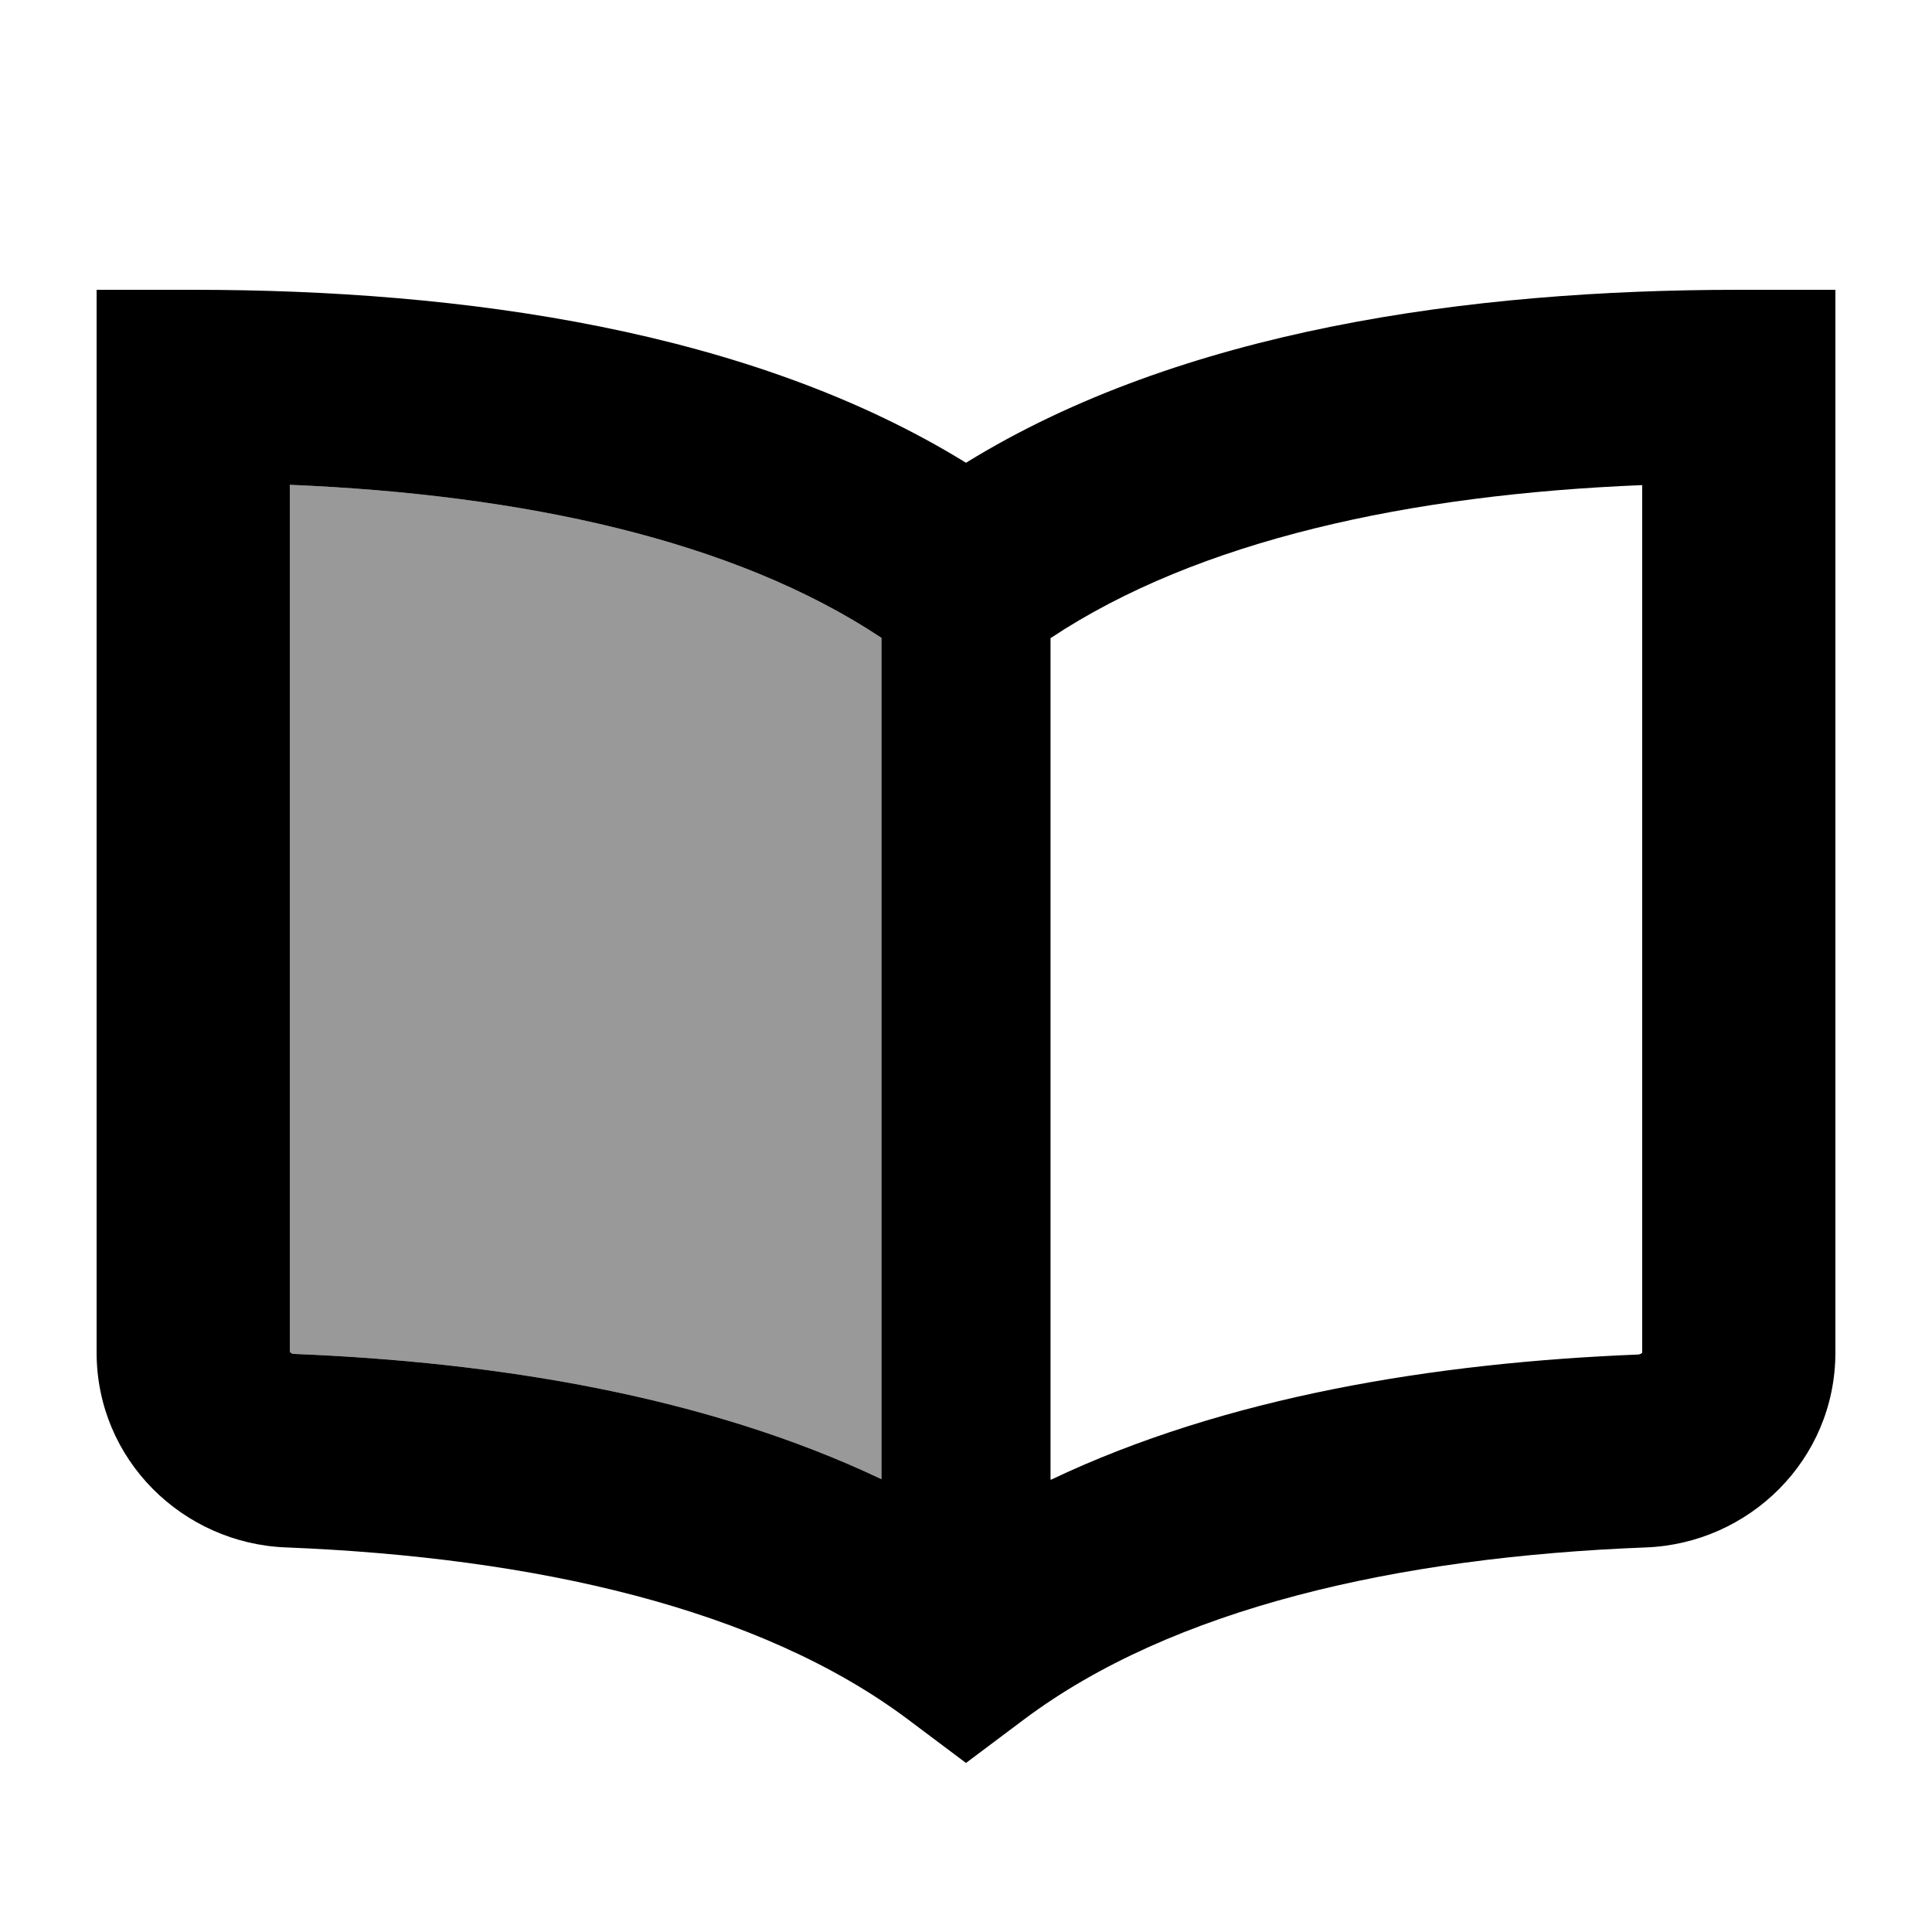
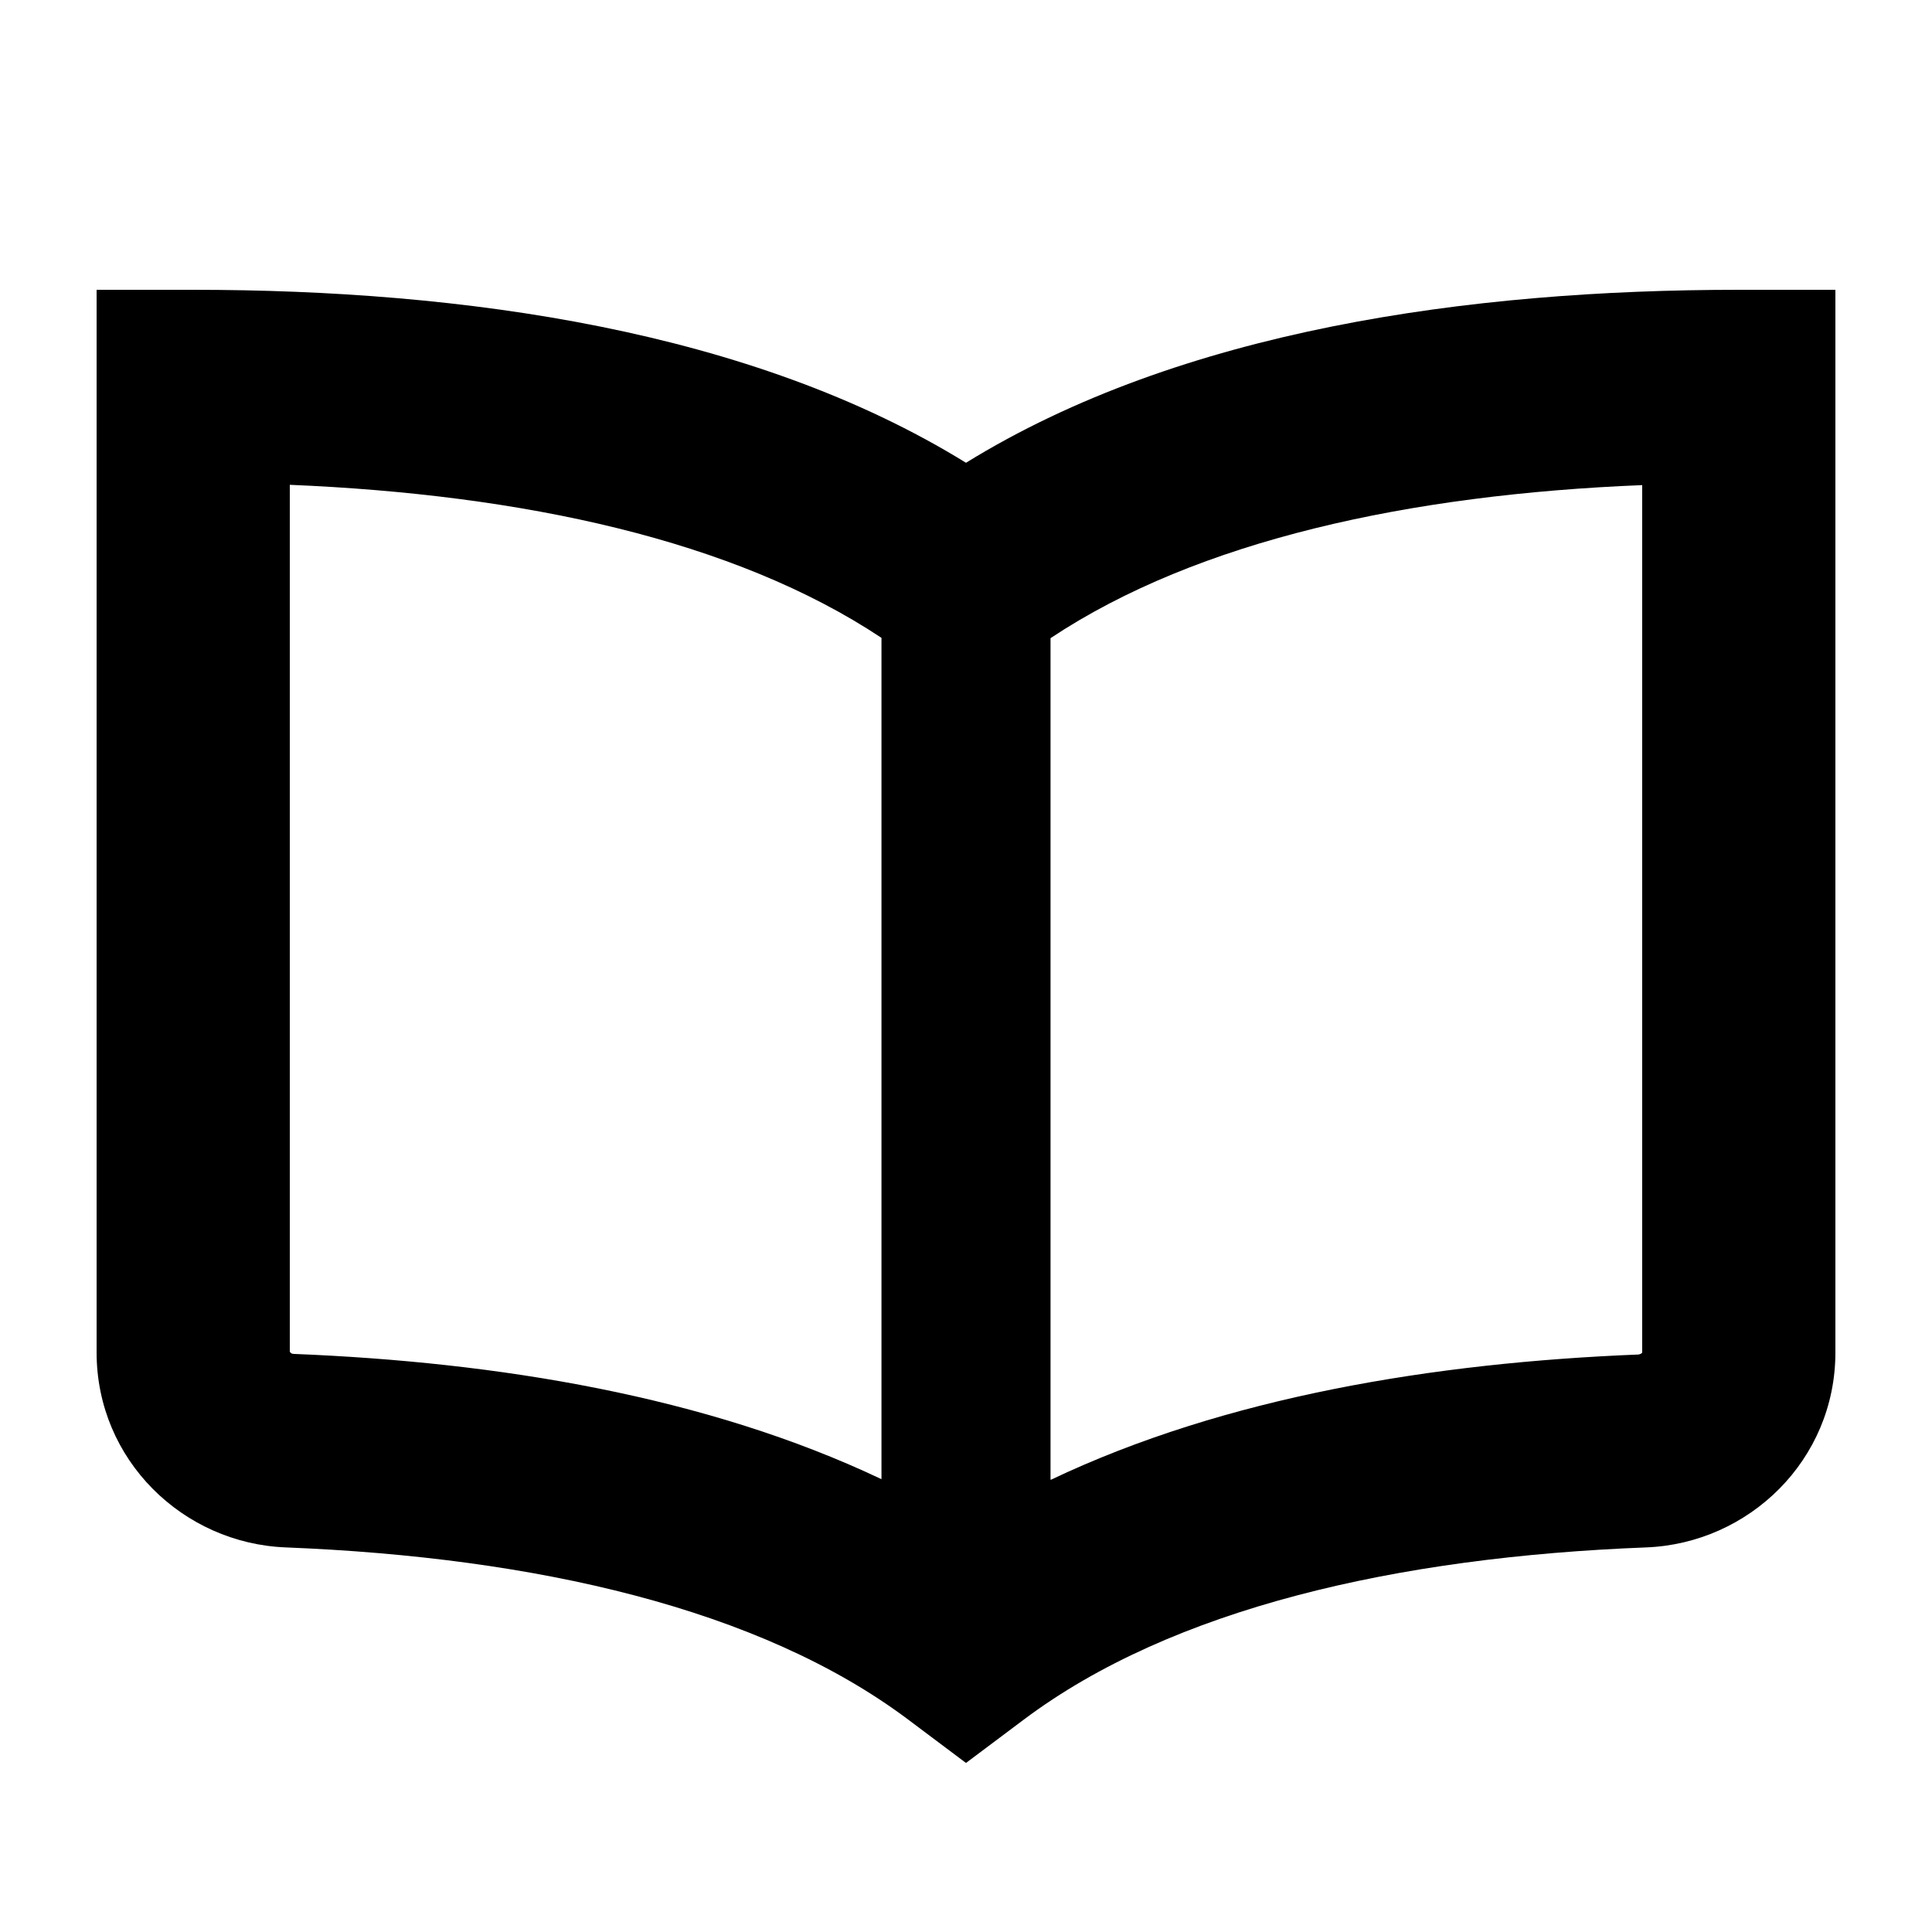
<svg xmlns="http://www.w3.org/2000/svg" viewBox="0 0 640 640">
-   <path opacity=".4" fill="currentColor" d="M96 160.6C172.9 163.8 243.1 178.8 292 211.3L292 490C234.1 462.5 164.9 451.2 97.3 448.5C97 448.5 96.8 448.4 96.6 448.4C96.4 448.4 96.3 448.2 96.1 448.1C96 448 96 448 96 447.9L96 160.6z" />
  <path fill="currentColor" d="M64 96L32 96L32 448C32 483.7 60.7 511.3 94.7 512.6C177.4 515.9 251.7 532.8 300.8 569.6L320 584L339.2 569.6C388.3 532.8 462.6 515.8 545.3 512.6C579.3 511.3 608 483.7 608 448L608 96L576 96C486.5 96 391.1 109.4 320 153.3C248.9 109.4 153.5 96 64 96zM96 448L96 160.6C172.9 163.8 243.1 178.8 292 211.3L292 490C234.1 462.5 164.9 451.2 97.3 448.5C96.8 448.5 96.4 448.3 96.2 448C96.1 447.9 96.1 447.9 96.1 447.8L96.1 447.8zM348 490.1L348 211.4C396.9 178.9 467.1 163.8 544 160.7L544 448C544 448 543.9 448.1 543.9 448.2C543.7 448.4 543.3 448.6 542.8 448.7C475.2 451.4 405.9 462.7 348.1 490.2z" />
</svg>